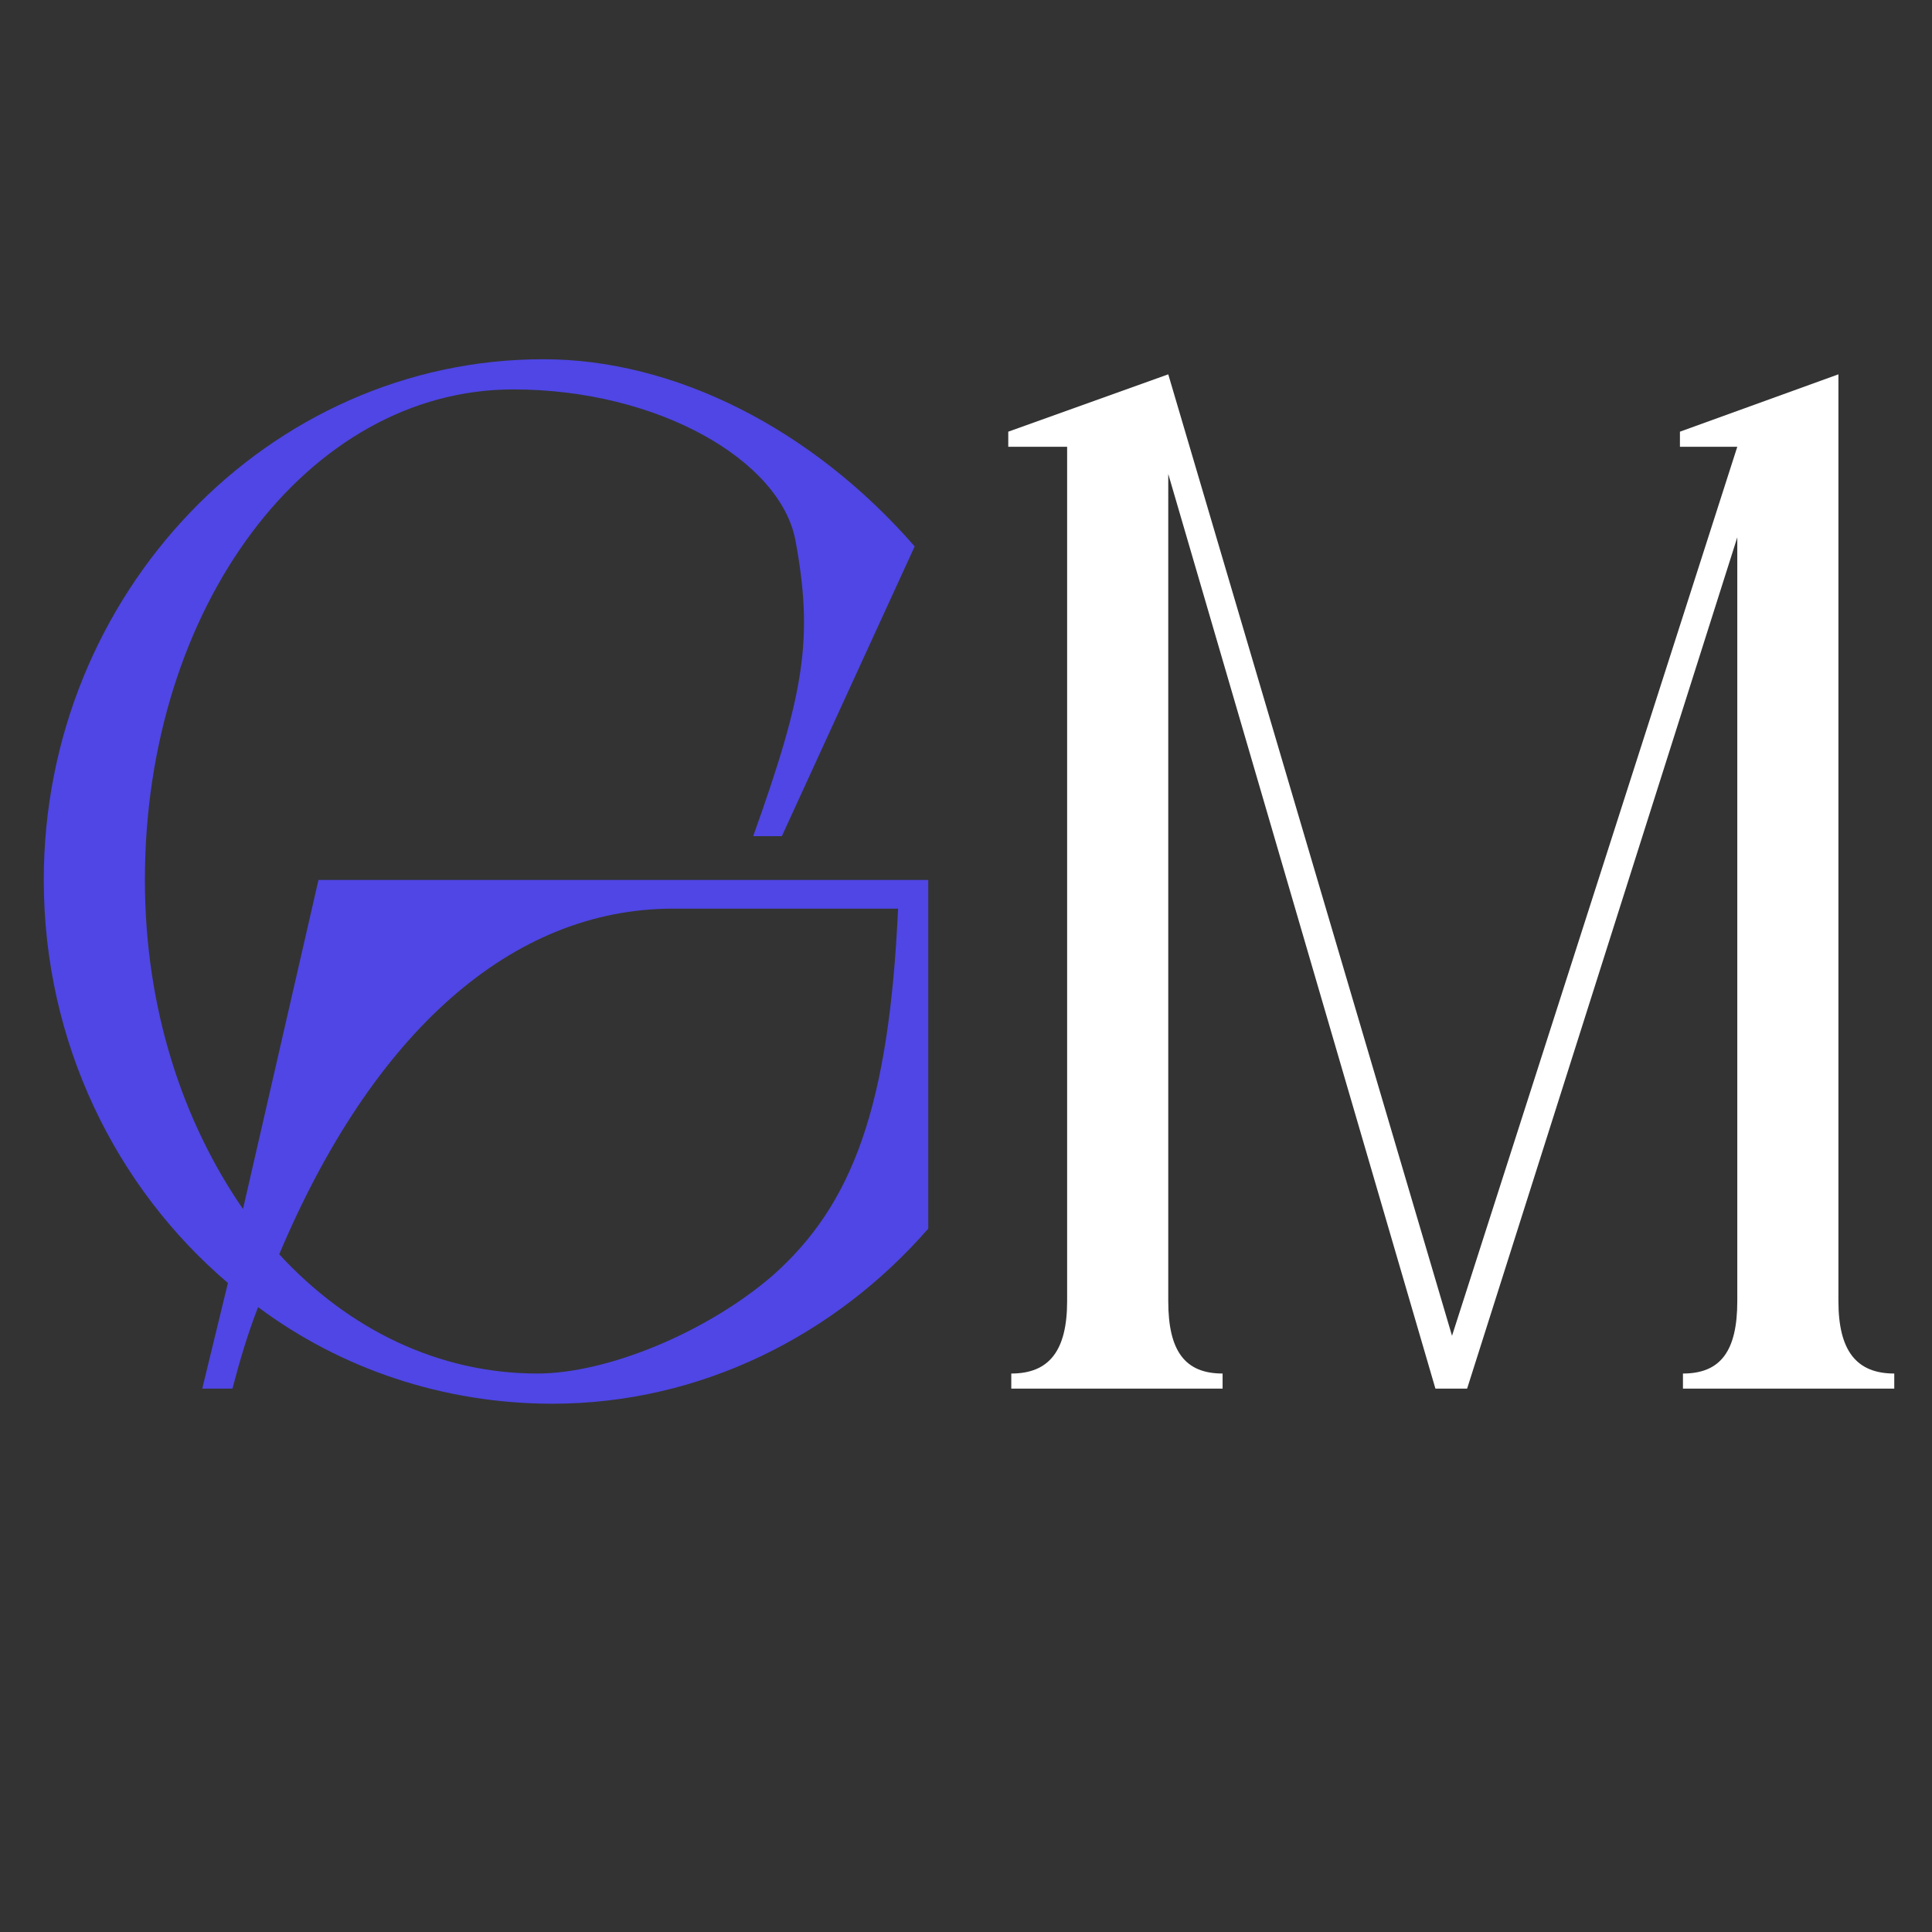
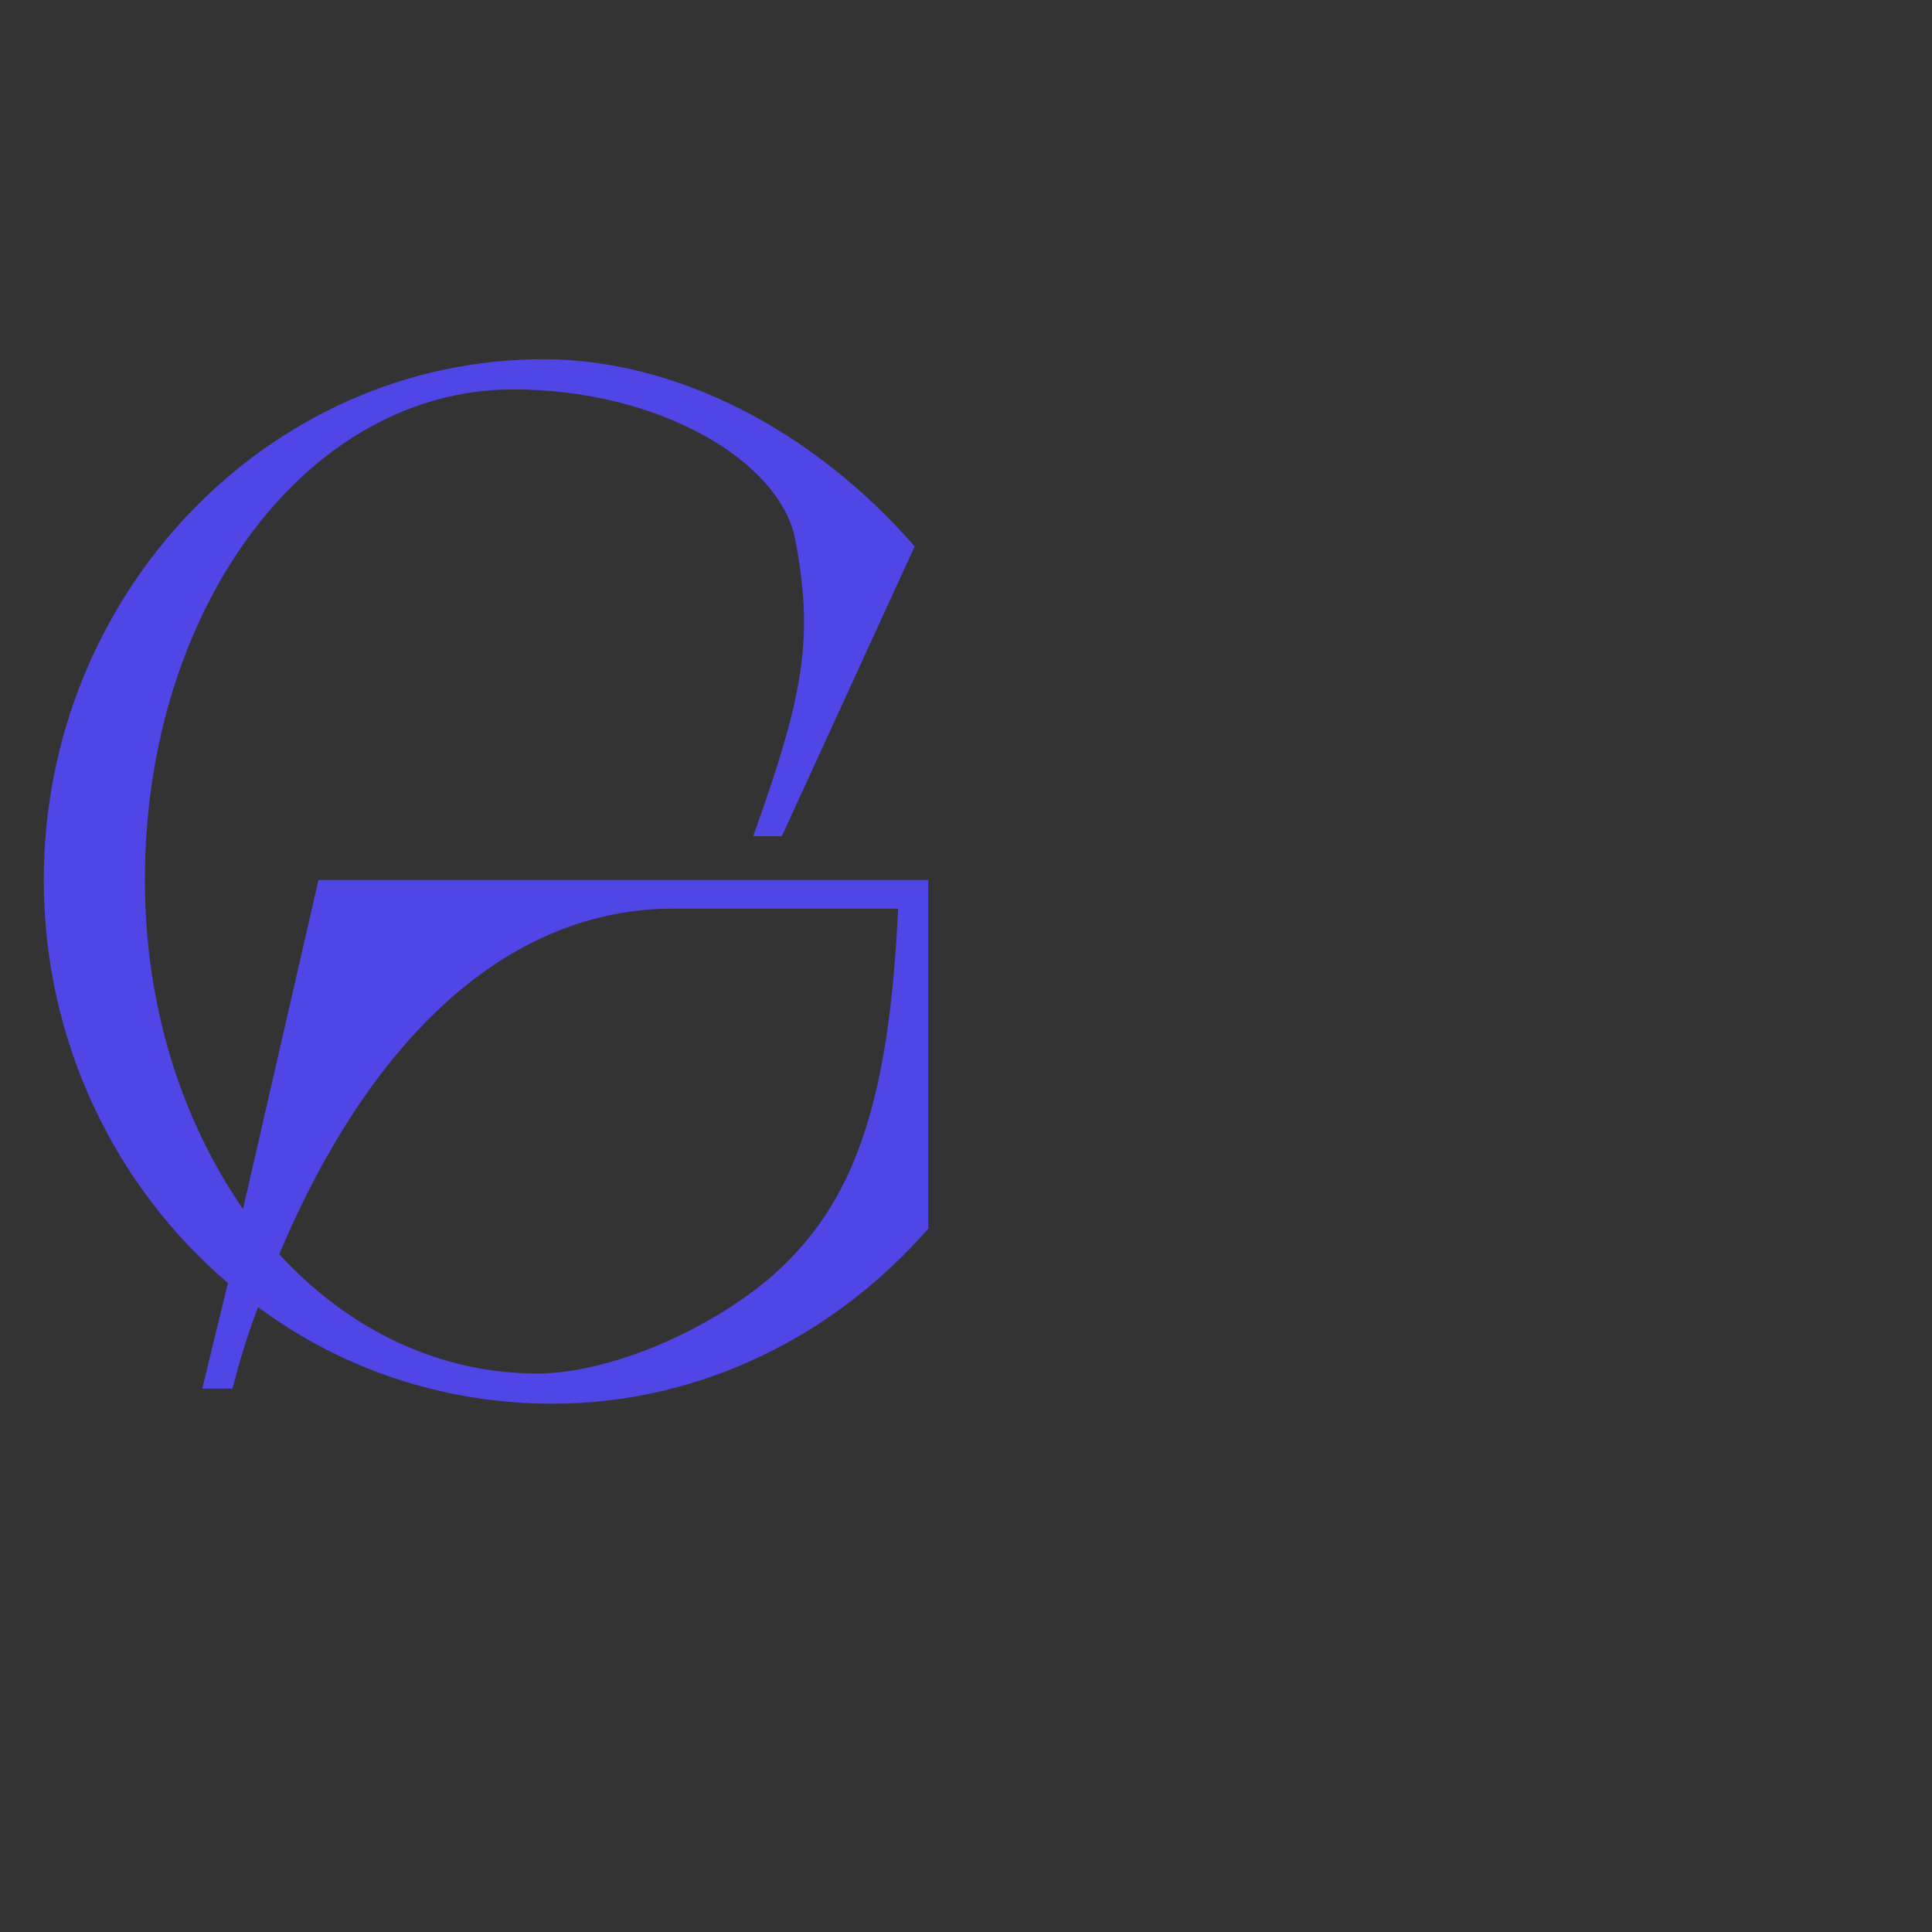
<svg xmlns="http://www.w3.org/2000/svg" version="1.2" viewBox="0 0 128 128" width="128" height="128">
  <rect x="0" y="0" width="128" height="128" fill="#333333" stroke="none" />
  <title>Nuovo progetto</title>
  <style>
		.s0 { fill: #4f46e5 } 
		.s1 { fill: #ffffff } 
	</style>
  <path id="GM" class="s0" aria-label="GM" d="m18.5 83.1c6.2-14.7 15.4-22.9 26.1-22.9h14.9c-0.6 13.1-3 19.6-8.3 24.3-4.4 3.8-11 6.5-15.6 6.5-6.5 0-12.5-2.9-17.1-7.9zm43-24.8h-40.4l-5 21.8c-4-5.8-6.5-13.3-6.5-21.8 0-18.1 10.8-32.5 24.4-32.5 9.6 0 17.7 4.7 18.7 10 1.2 6.5 0.6 10.1-2.8 19.6h1.9l8.8-19.2c-6.8-7.8-15.9-12.4-24.6-12.4-18.2 0-33.1 15.5-33.1 34.5 0 10.8 4.8 20.4 12.2 26.7l-1.7 7h2c0.5-1.9 1-3.6 1.7-5.4 5.5 4.1 12.3 6.4 19.5 6.4 9.9 0 18.8-4.6 24.9-11.6z" />
-   <path id="GM" class="s1" aria-label="GM" d="m125.5 92v-1c-2.5 0-3.7-1.5-3.7-4.8v-61.4l-10.5 3.8v1h3.8l-18.9 58.9-18.8-63.7-10.6 3.8v1h3.9v56.6c0 3.3-1.2 4.8-3.7 4.8v1h14v-1c-2.5 0-3.6-1.5-3.6-4.8v-54.8l17.7 60.6h2.1l17.9-56.4v50.6c0 3.3-1.1 4.8-3.6 4.8v1z" />
</svg>